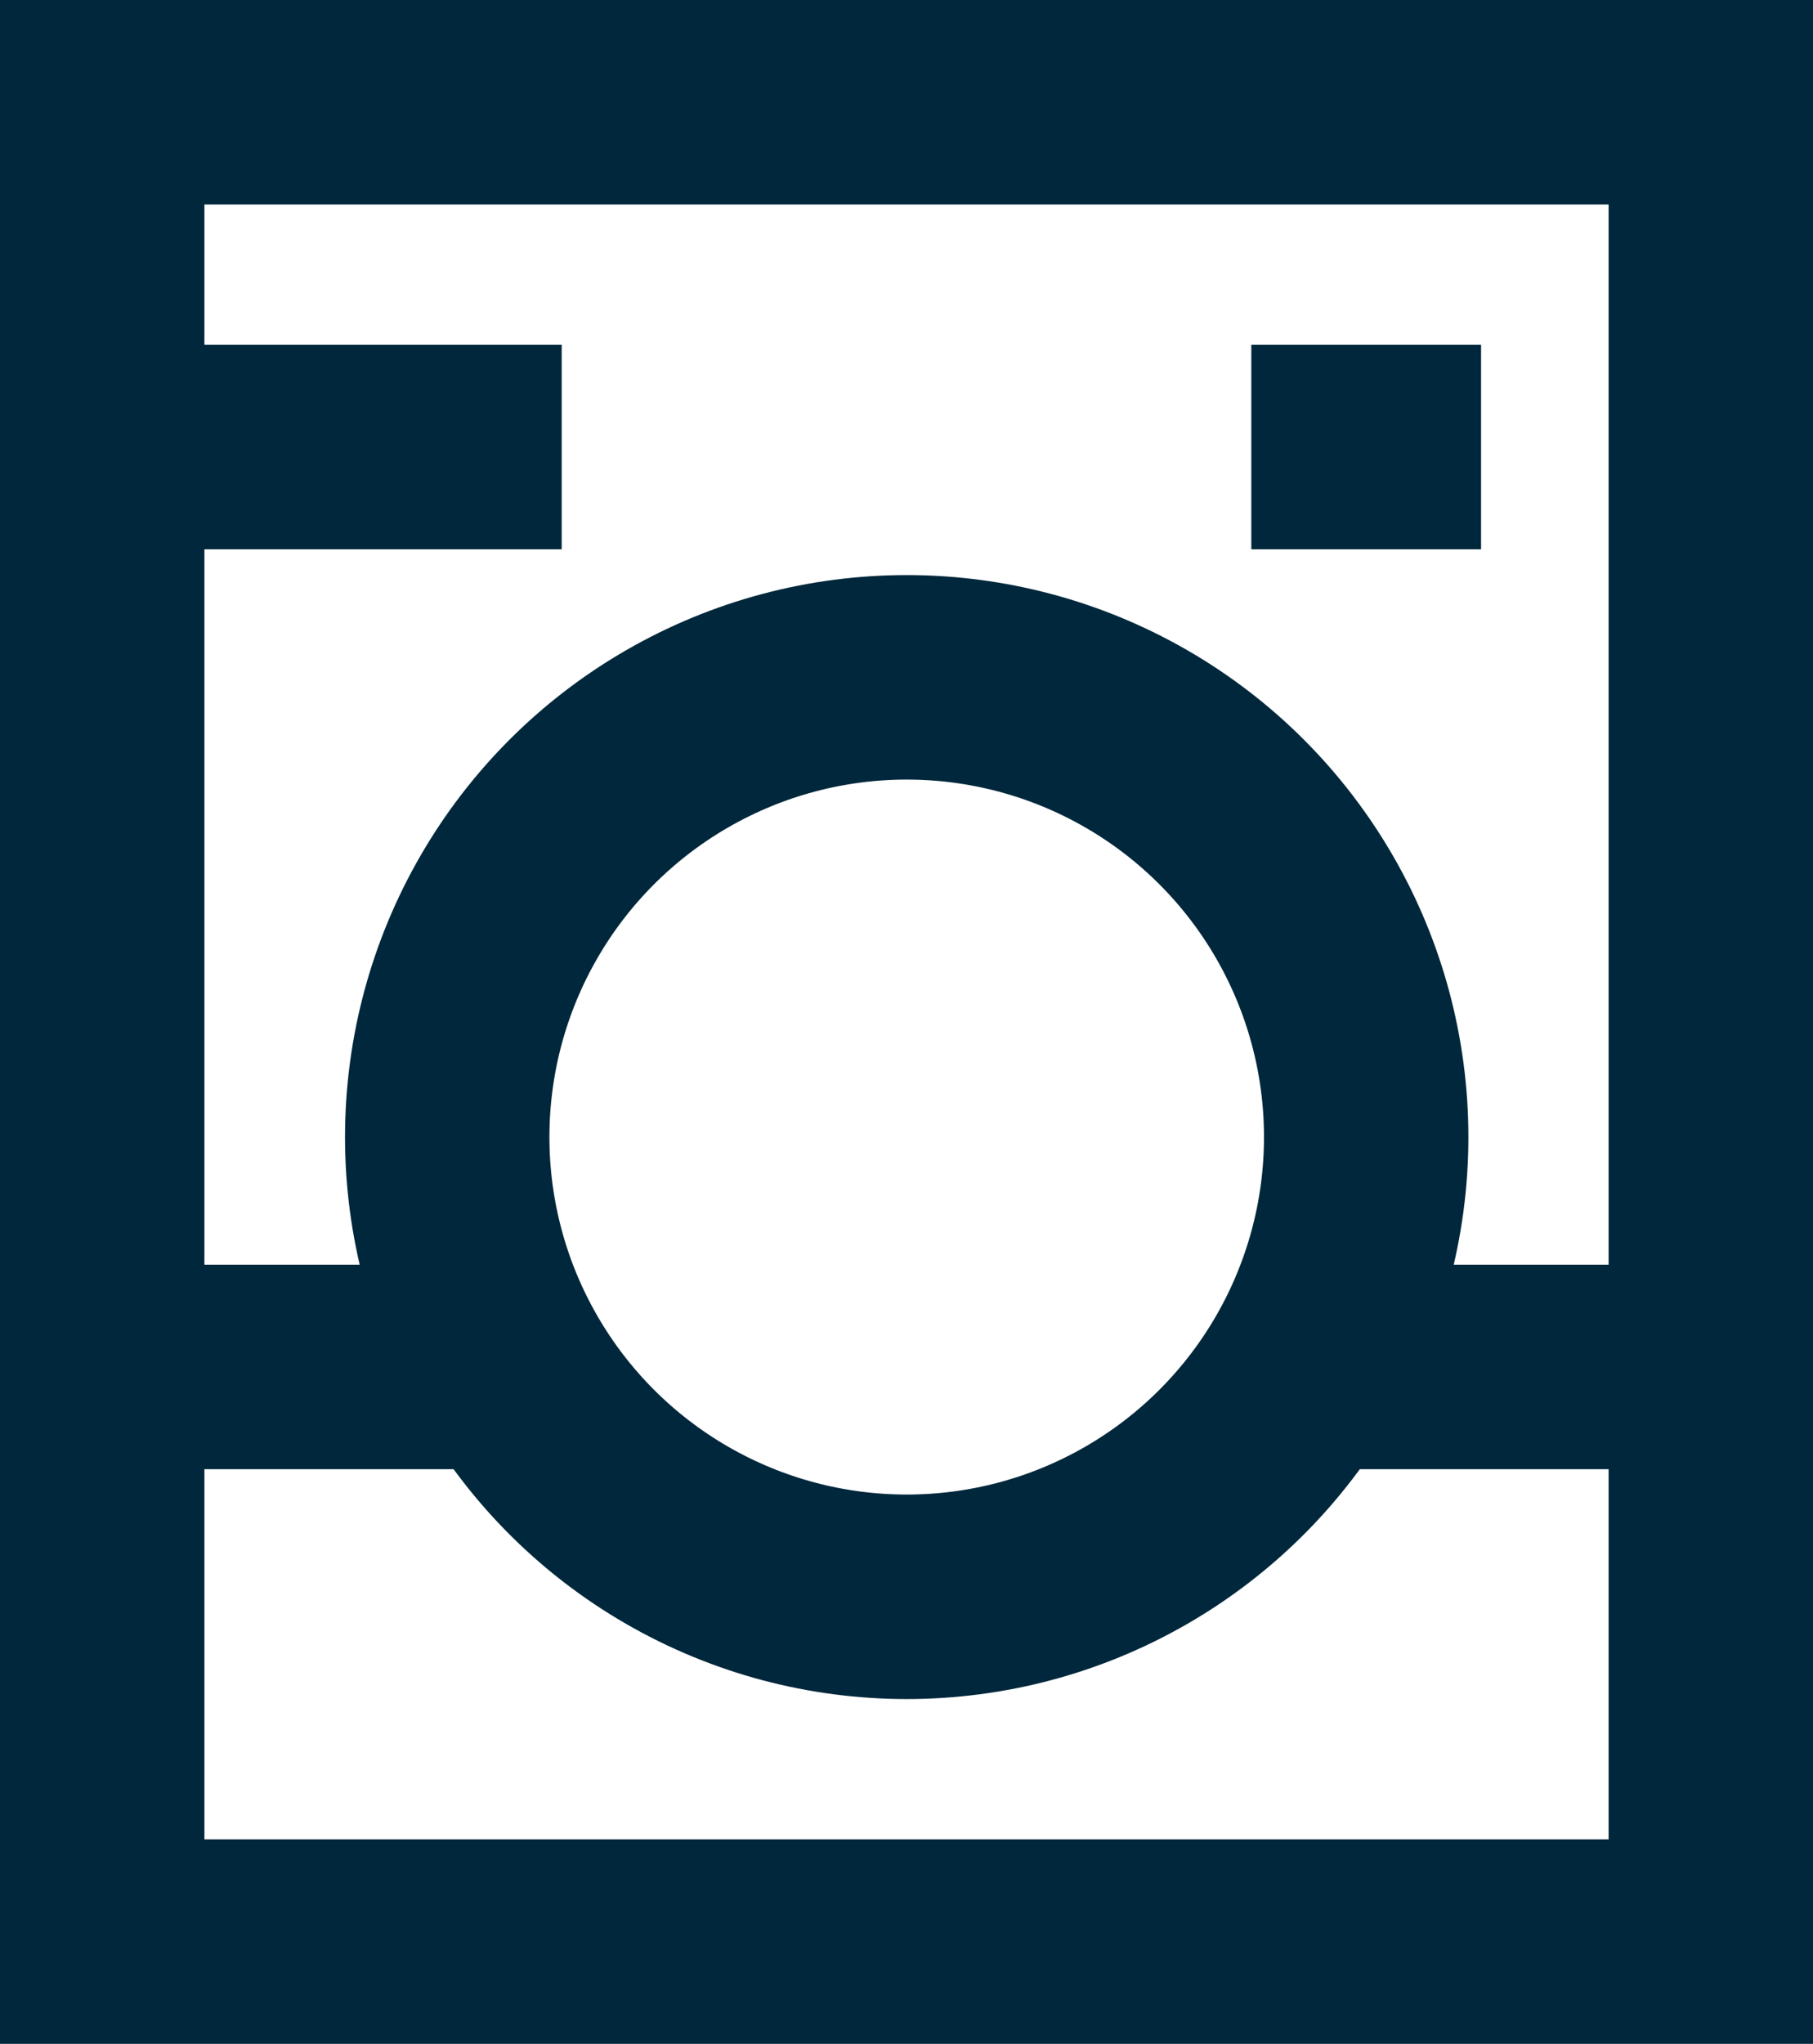
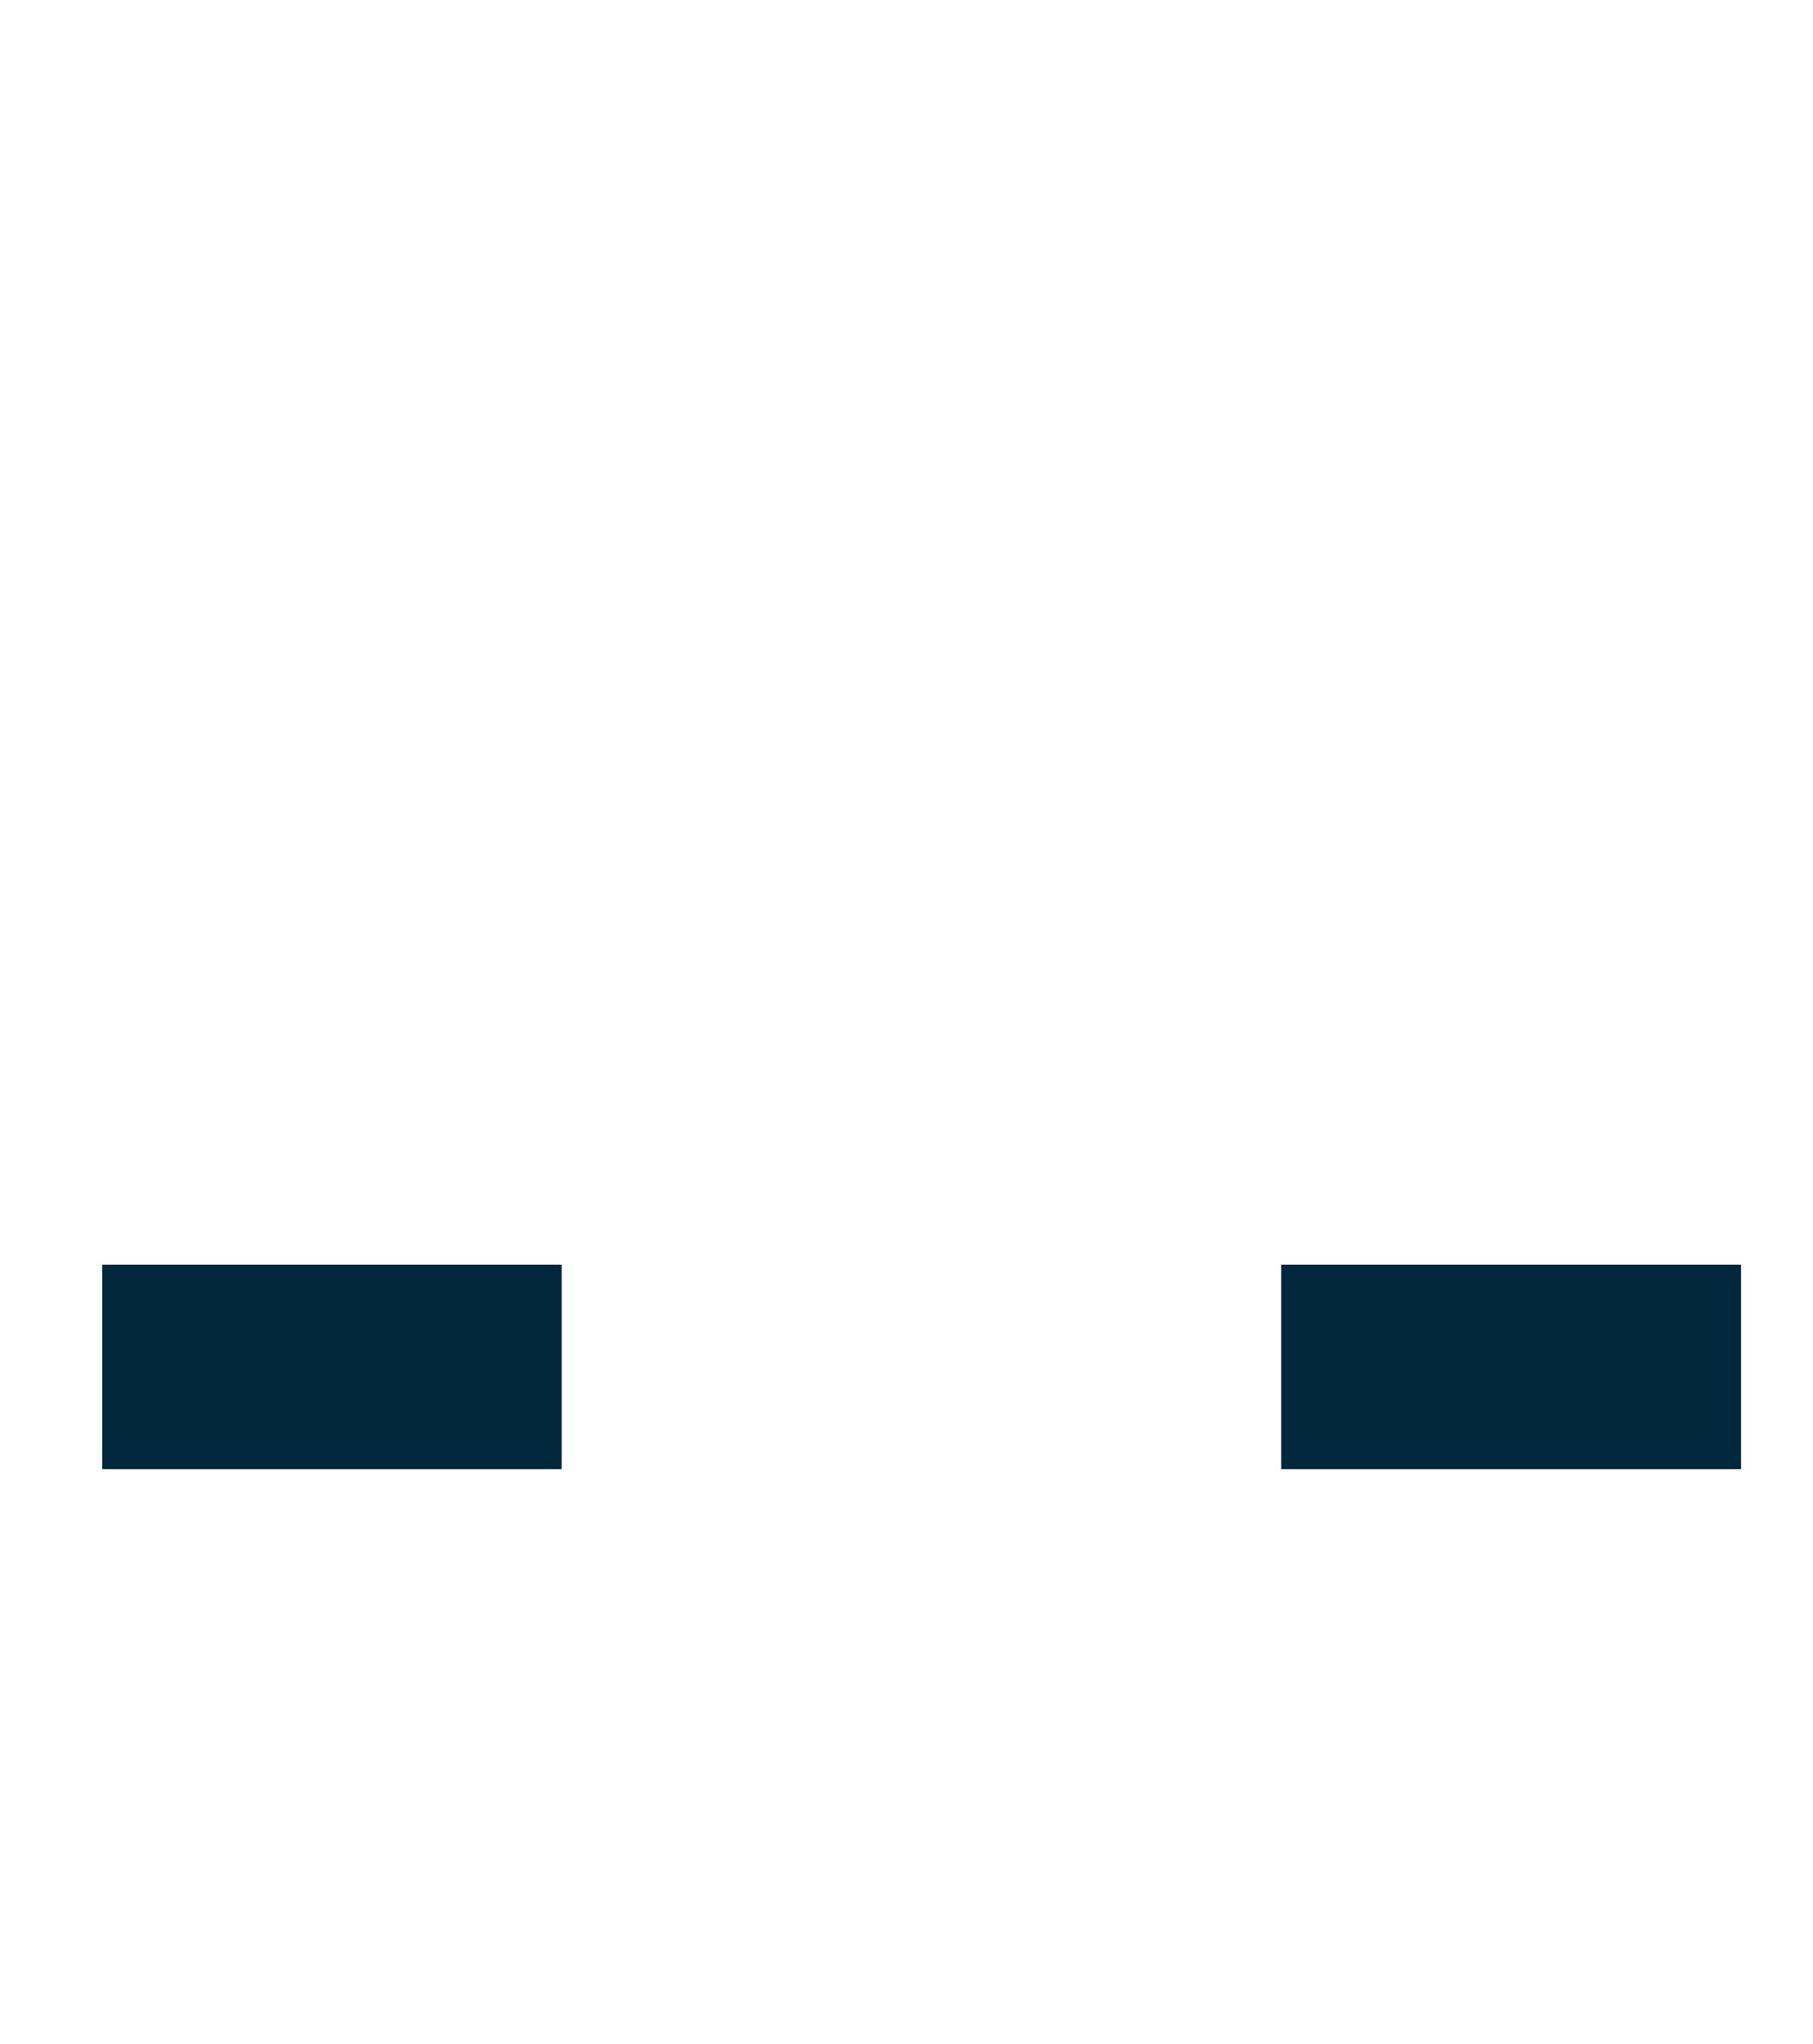
<svg xmlns="http://www.w3.org/2000/svg" id="Layer_1" viewBox="0 0 44.35 49.97">
  <defs>
    <style>.cls-1{fill:none;stroke:#00273b;stroke-miterlimit:10;stroke-width:5px;}</style>
  </defs>
-   <rect class="cls-1" x="2.5" y="2.5" width="39.35" height="44.97" />
-   <circle class="cls-1" cx="22.18" cy="27.8" r="11.24" />
-   <line class="cls-1" x1="30.61" y1="10.93" x2="36.23" y2="10.93" />
-   <line class="cls-1" x1="2.5" y1="10.93" x2="13.74" y2="10.93" />
  <line class="cls-1" x1="31.34" y1="33.42" x2="42.59" y2="33.42" />
  <line class="cls-1" x1="2.5" y1="33.42" x2="13.74" y2="33.42" />
</svg>